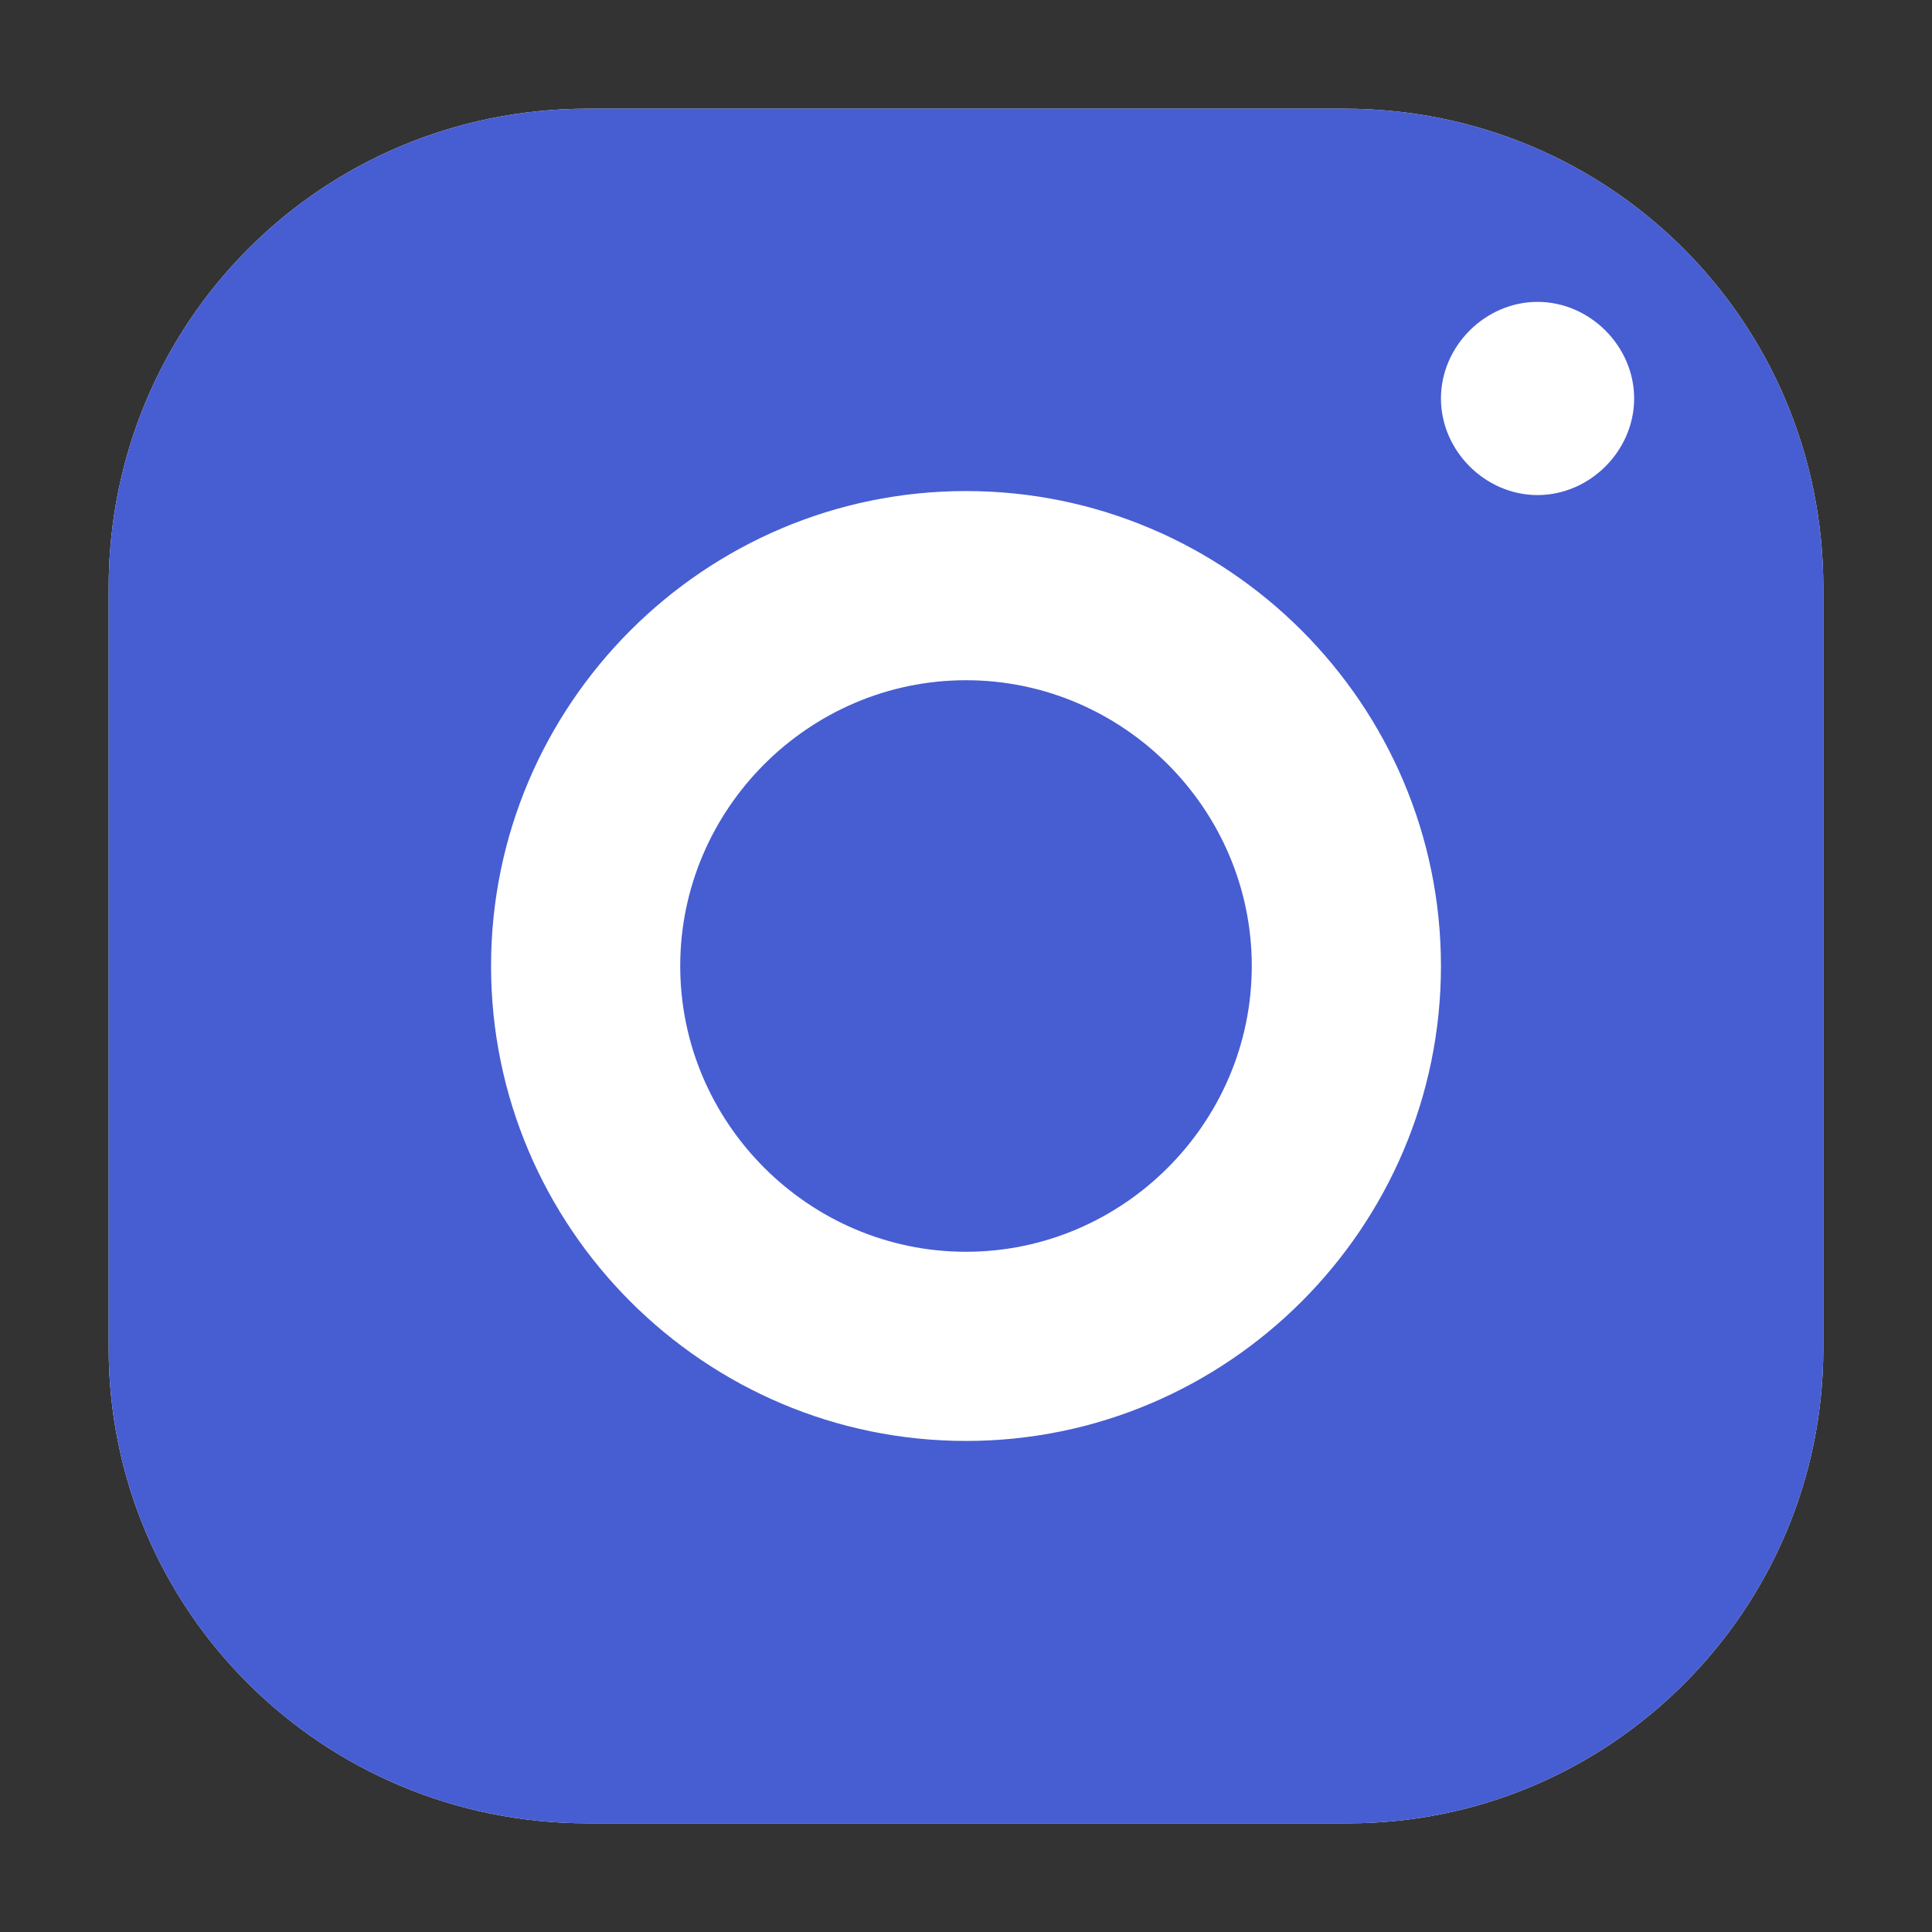
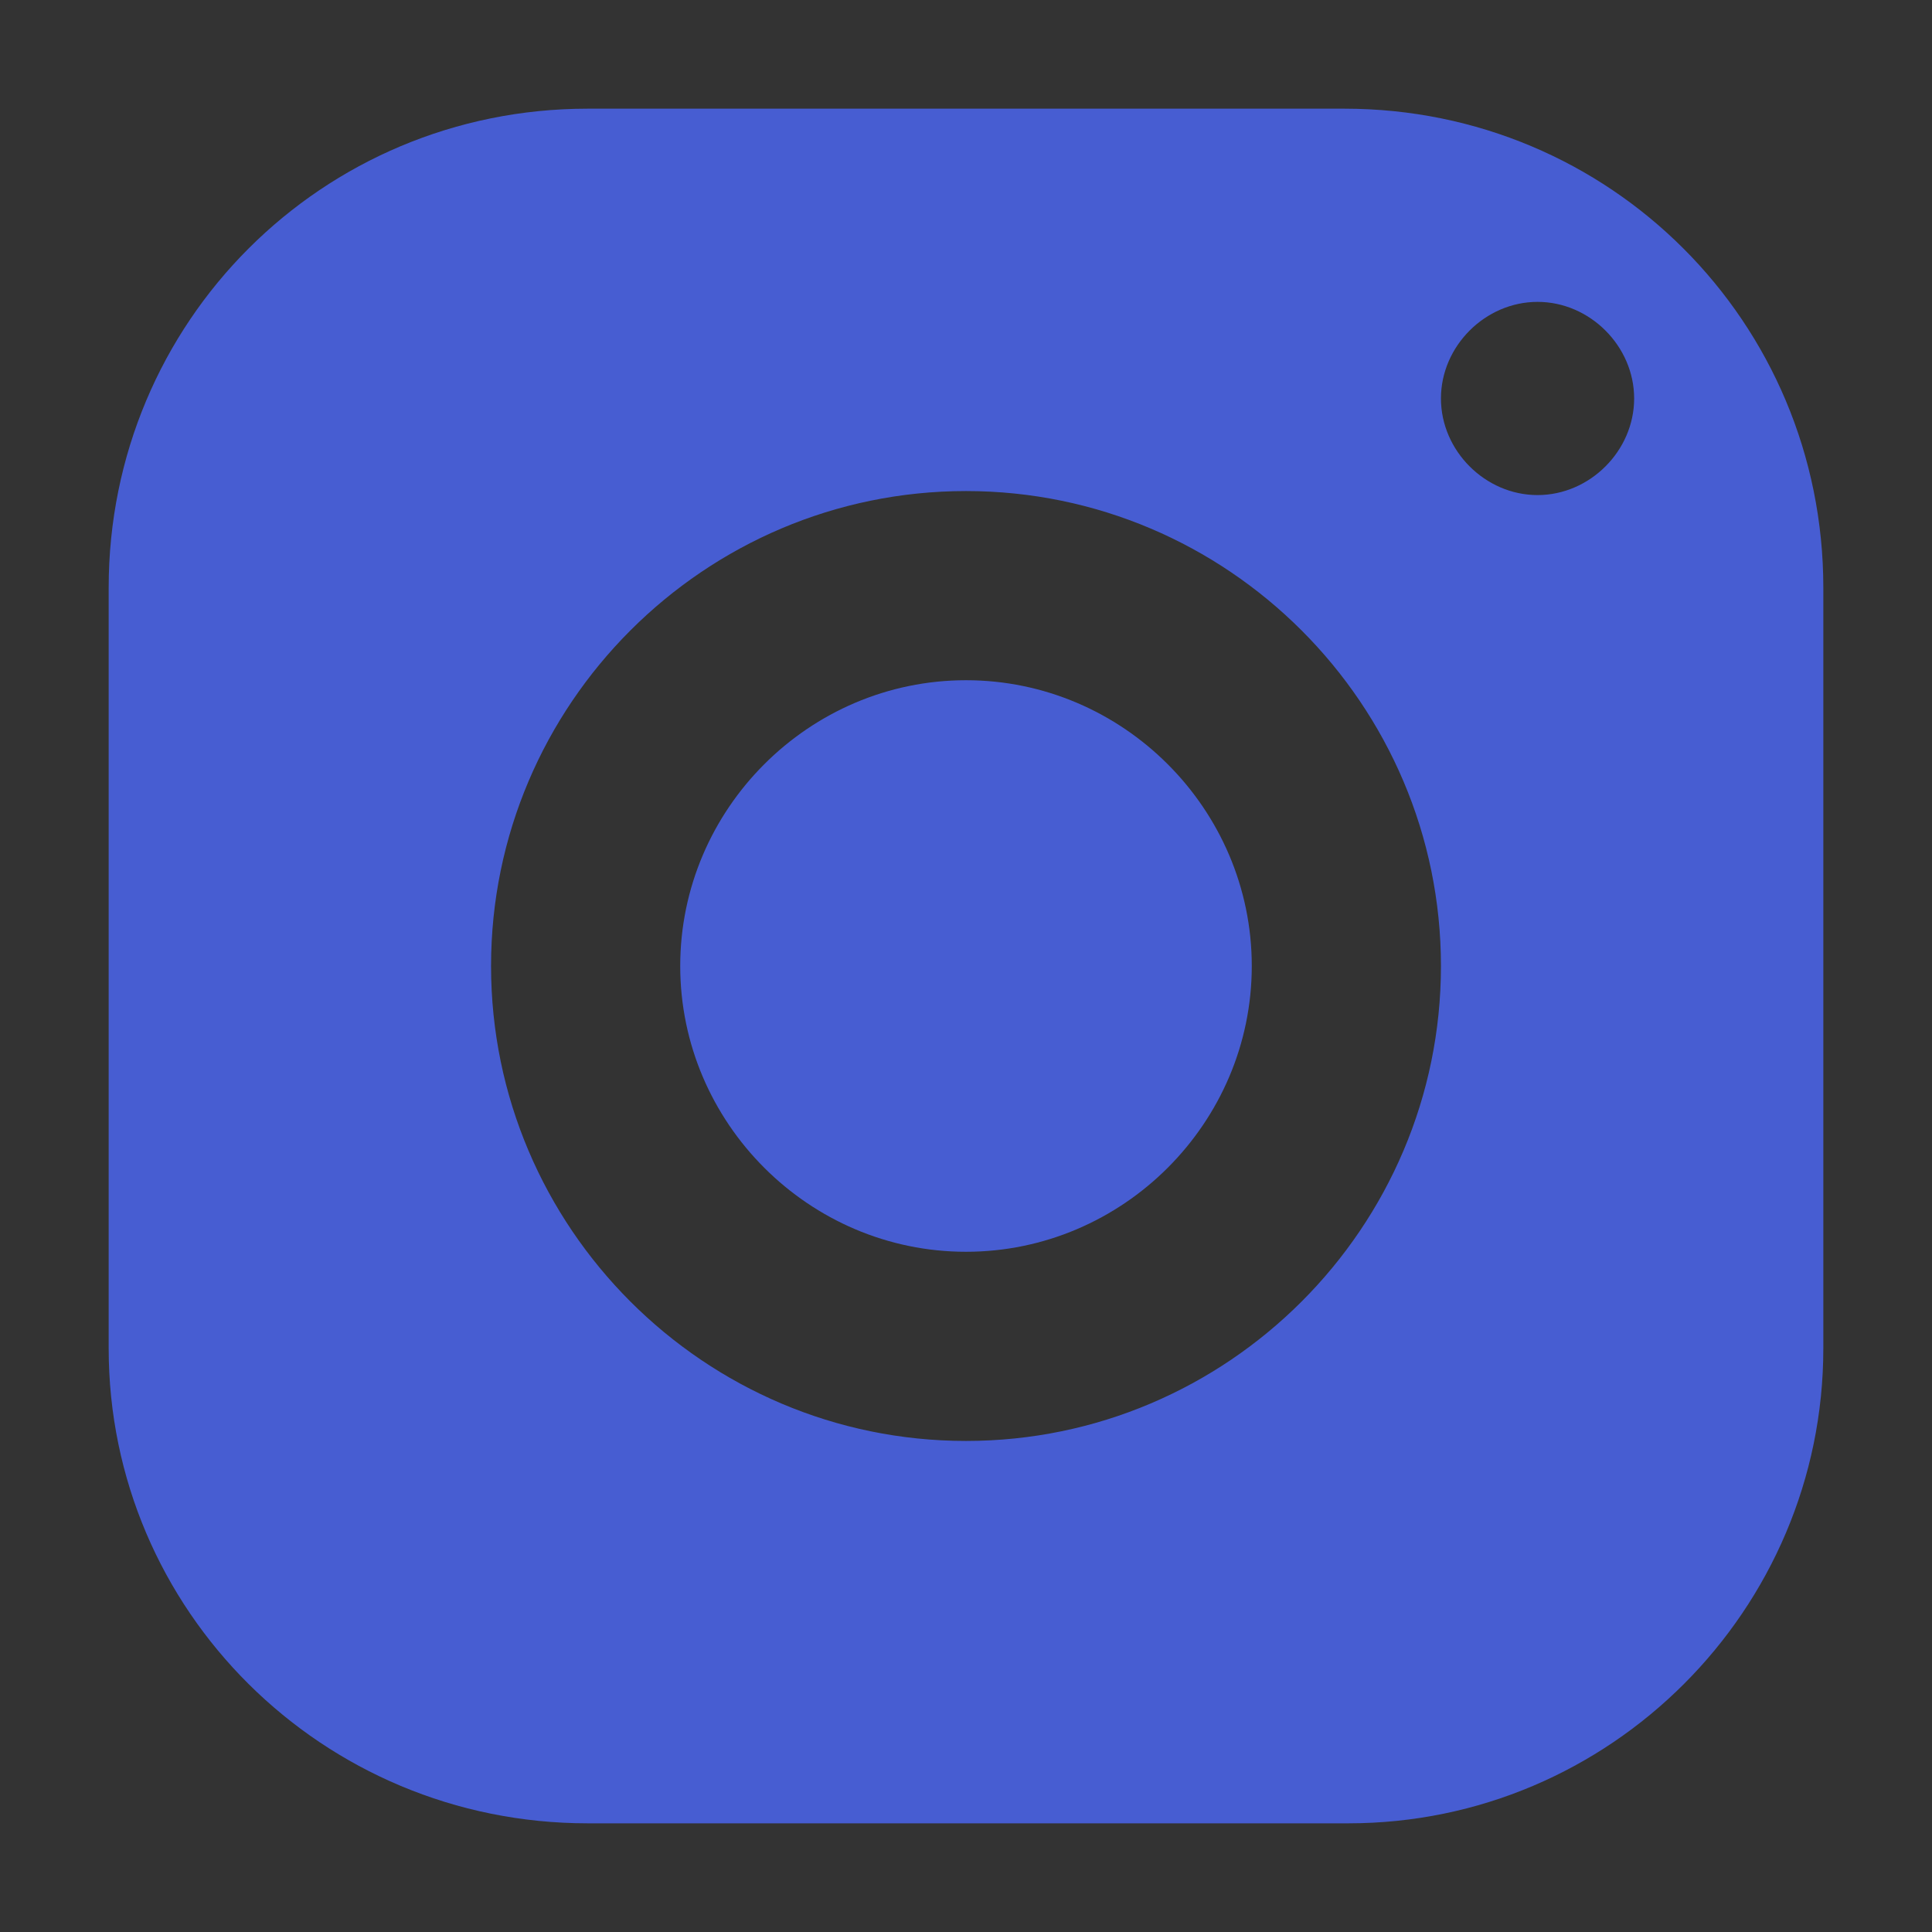
<svg xmlns="http://www.w3.org/2000/svg" version="1.1" id="Layer_1" x="0px" y="0px" viewBox="0 0 48 48" style="enable-background:new 0 0 48 48;" xml:space="preserve">
  <rect x="0" y="0" width="48" height="48" fill="#333333" stroke="none" />
  <style type="text/css">
	.st0{fill:#FFFFFF;}
	.st1{fill:#475DD2;}
</style>
  <g id="surface30327462_1_">
-     <path class="st0" d="M14.6,2.7C8,2.7,2.7,8,2.7,14.6v18.9C2.7,40,8,45.3,14.6,45.3h18.9c6.5,0,11.8-5.3,11.8-11.8V14.6   C45.3,8,40,2.7,33.4,2.7H14.6z" />
-   </g>
+     </g>
  <g id="surface30327462">
    <path class="st1" d="M14.6,2.7C8,2.7,2.7,8,2.7,14.6v18.9C2.7,40,8,45.3,14.6,45.3h18.9c6.5,0,11.8-5.3,11.8-11.8V14.6   C45.3,8,40,2.7,33.4,2.7H14.6z M38.2,7.5c1.3,0,2.4,1.1,2.4,2.4s-1.1,2.4-2.4,2.4s-2.4-1.1-2.4-2.4S36.9,7.5,38.2,7.5z M24,12.2   c6.5,0,11.8,5.3,11.8,11.8S30.5,35.8,24,35.8S12.2,30.5,12.2,24S17.5,12.2,24,12.2z M24,16.9c-3.9,0-7.1,3.2-7.1,7.1   s3.2,7.1,7.1,7.1s7.1-3.2,7.1-7.1S27.9,16.9,24,16.9z" />
  </g>
</svg>